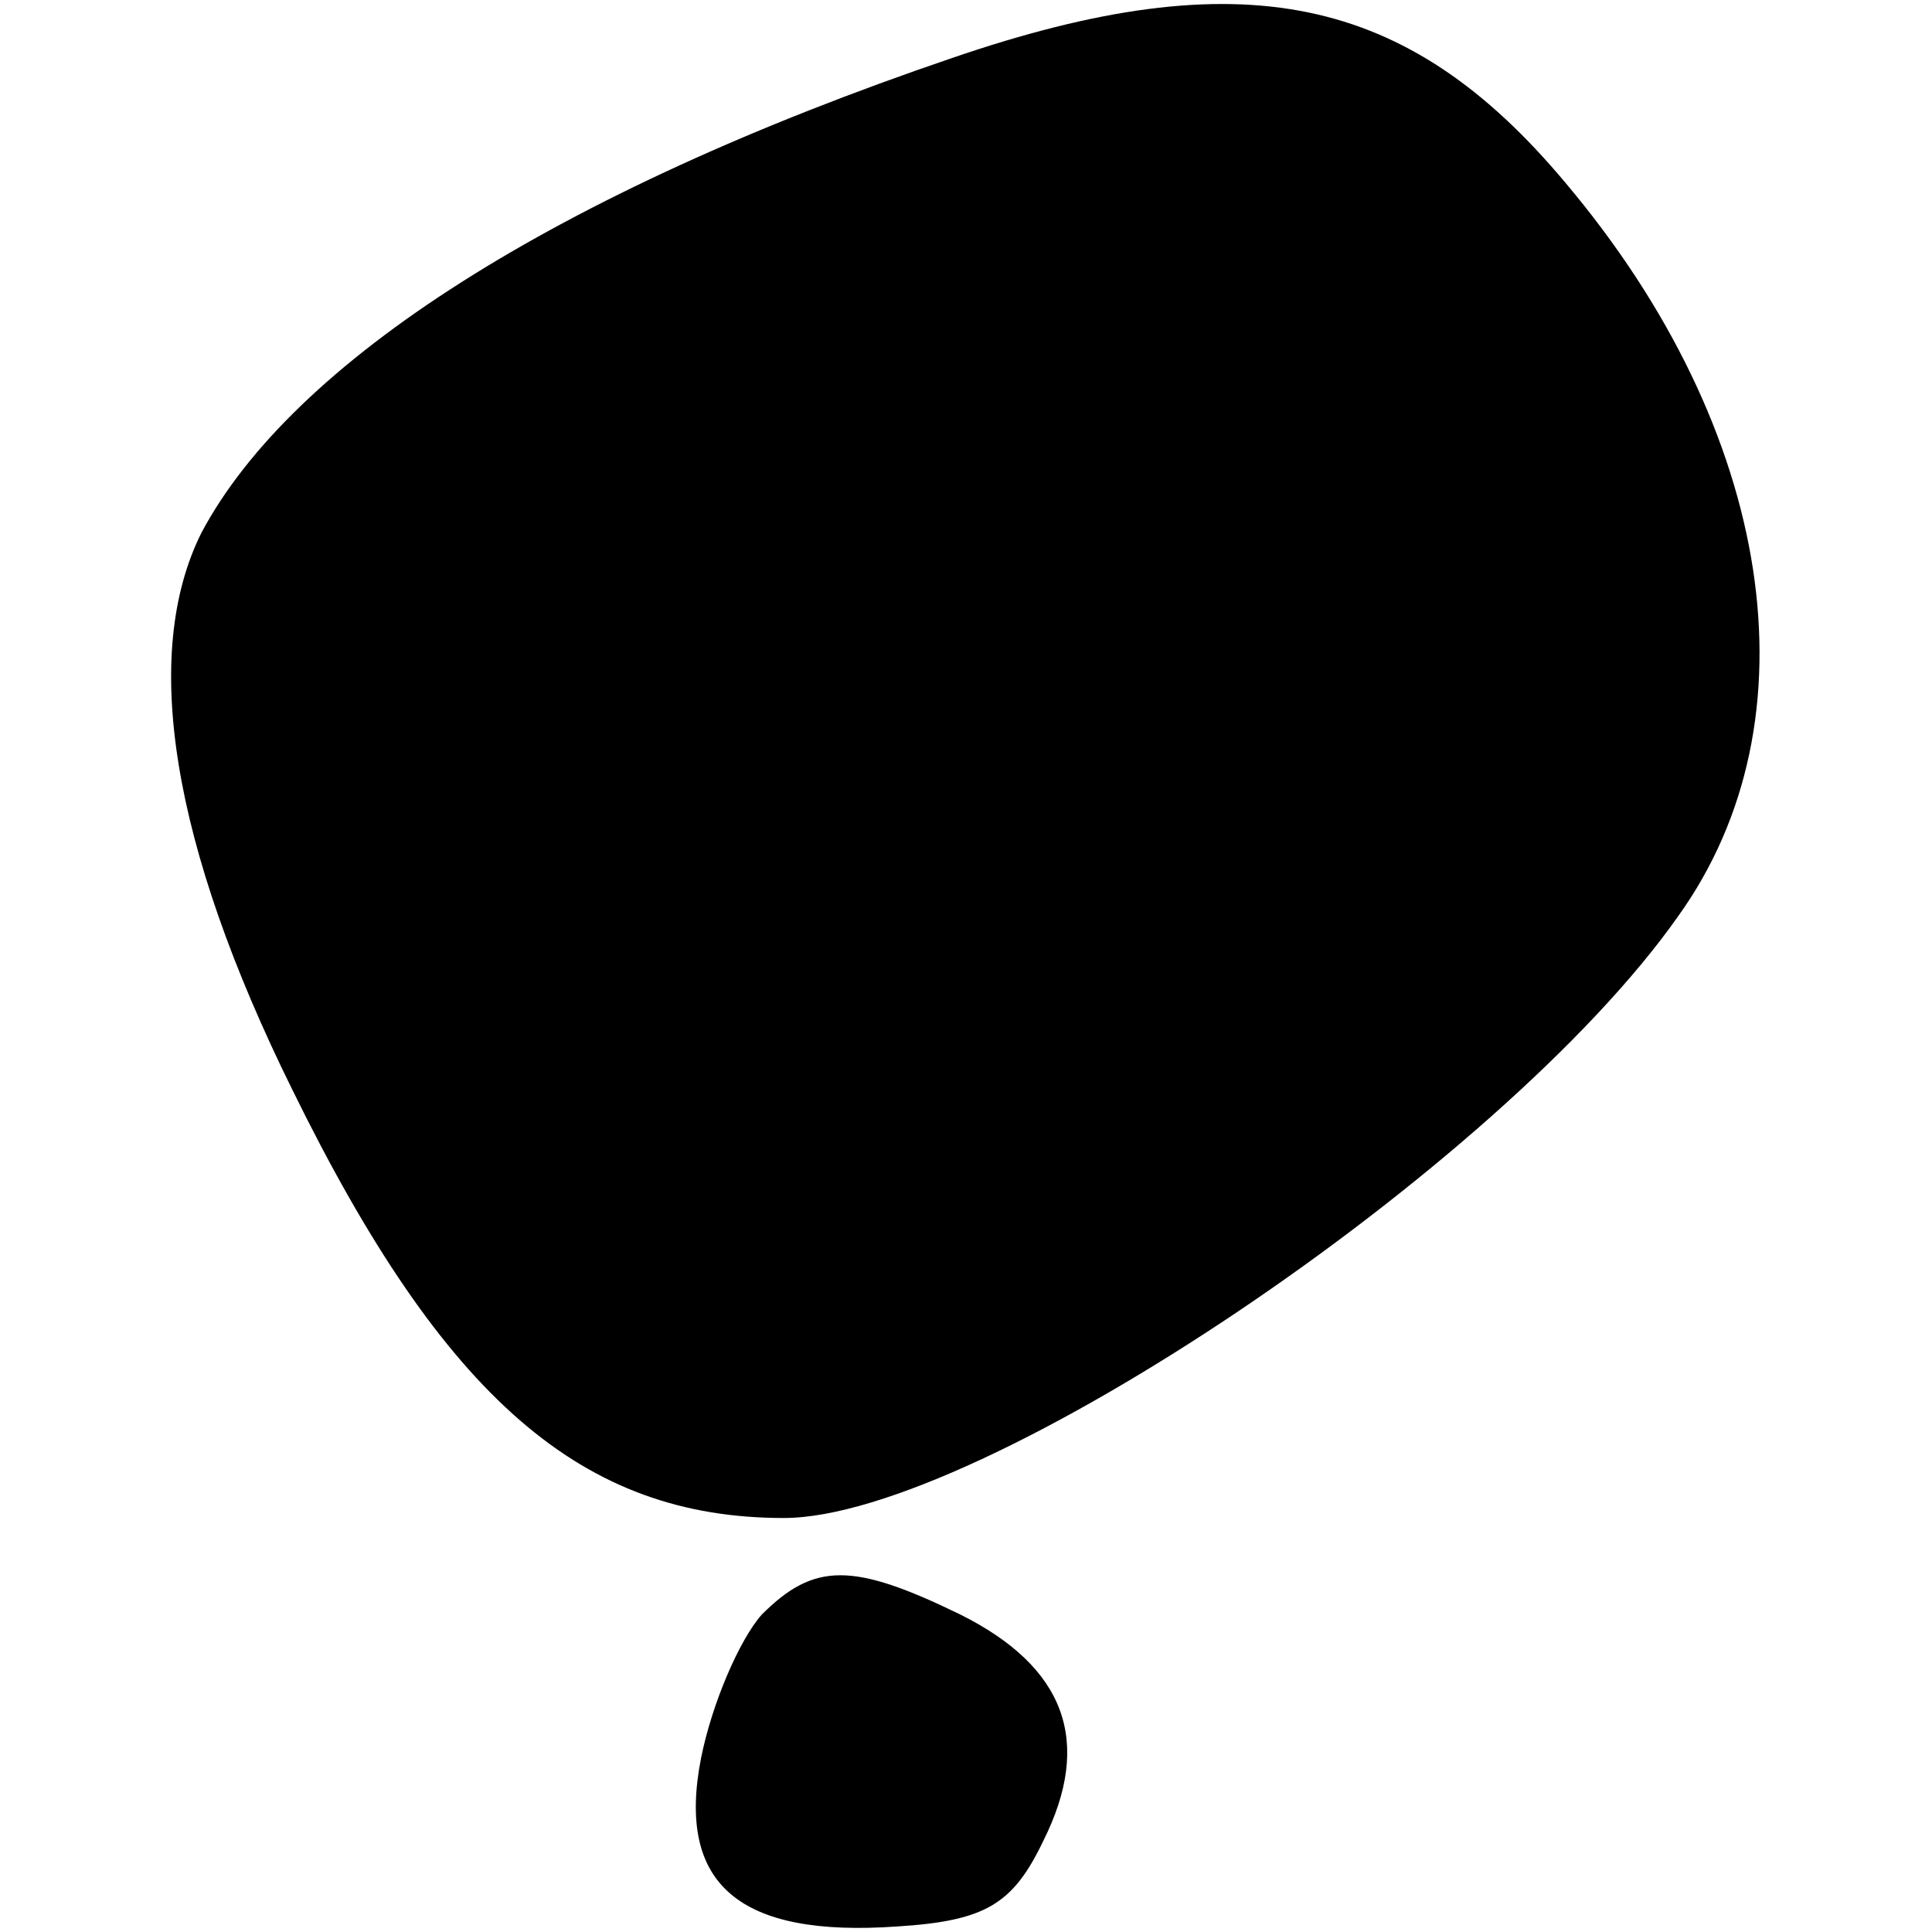
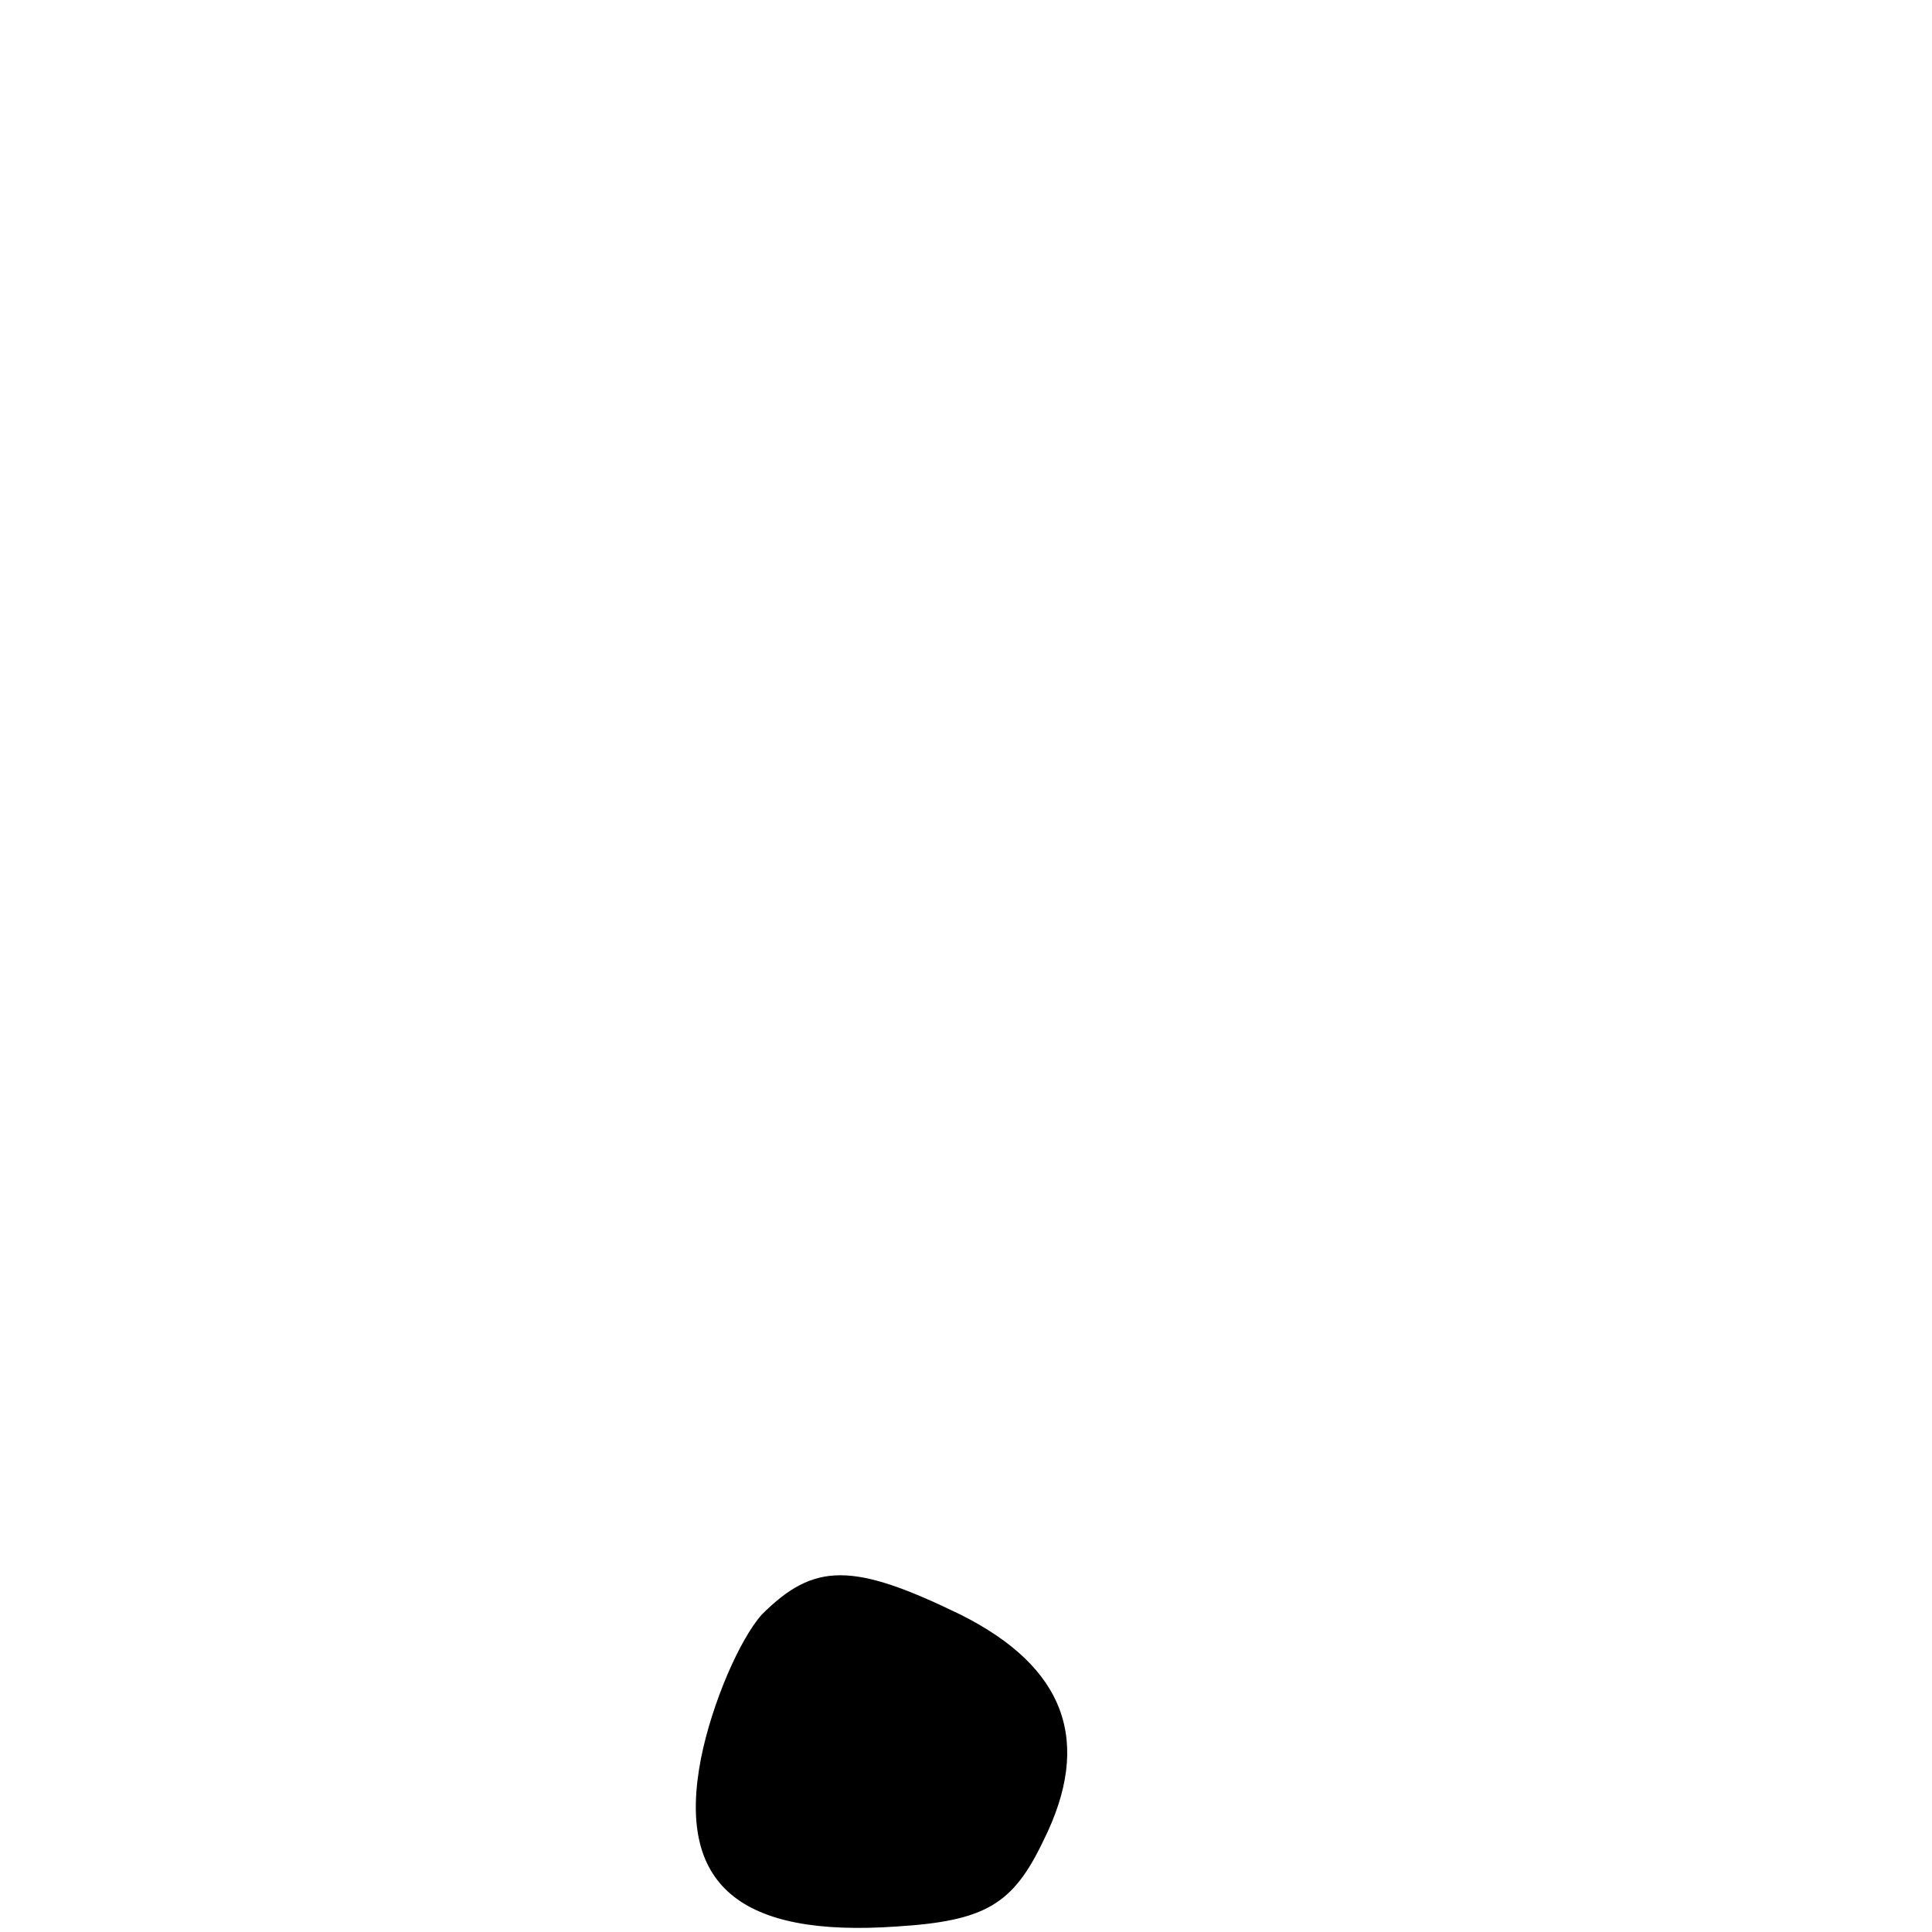
<svg xmlns="http://www.w3.org/2000/svg" version="1.0" width="70pt" height="70pt" viewBox="0 0 70 70" preserveAspectRatio="xMidYMid meet">
  <g transform="translate(0,70) scale(0.1,-0.1)" fill="#000000" stroke="none">
-     <path d="M345 679 c-144 -49 -239 -110 -272 -172 -22 -44 -11 -113 33 -202 55 -112 105 -155 178 -155 71 0 260 127 324 218 51 71 35 176 -41 266 -57 68 -117 81 -222 45z" />
    <path d="M276 115 c-8 -9 -18 -32 -22 -52 -9 -46 14 -65 71 -61 32 2 42 8 53 31 18 36 8 63 -30 82 -39 19 -53 19 -72 0z" />
  </g>
</svg>